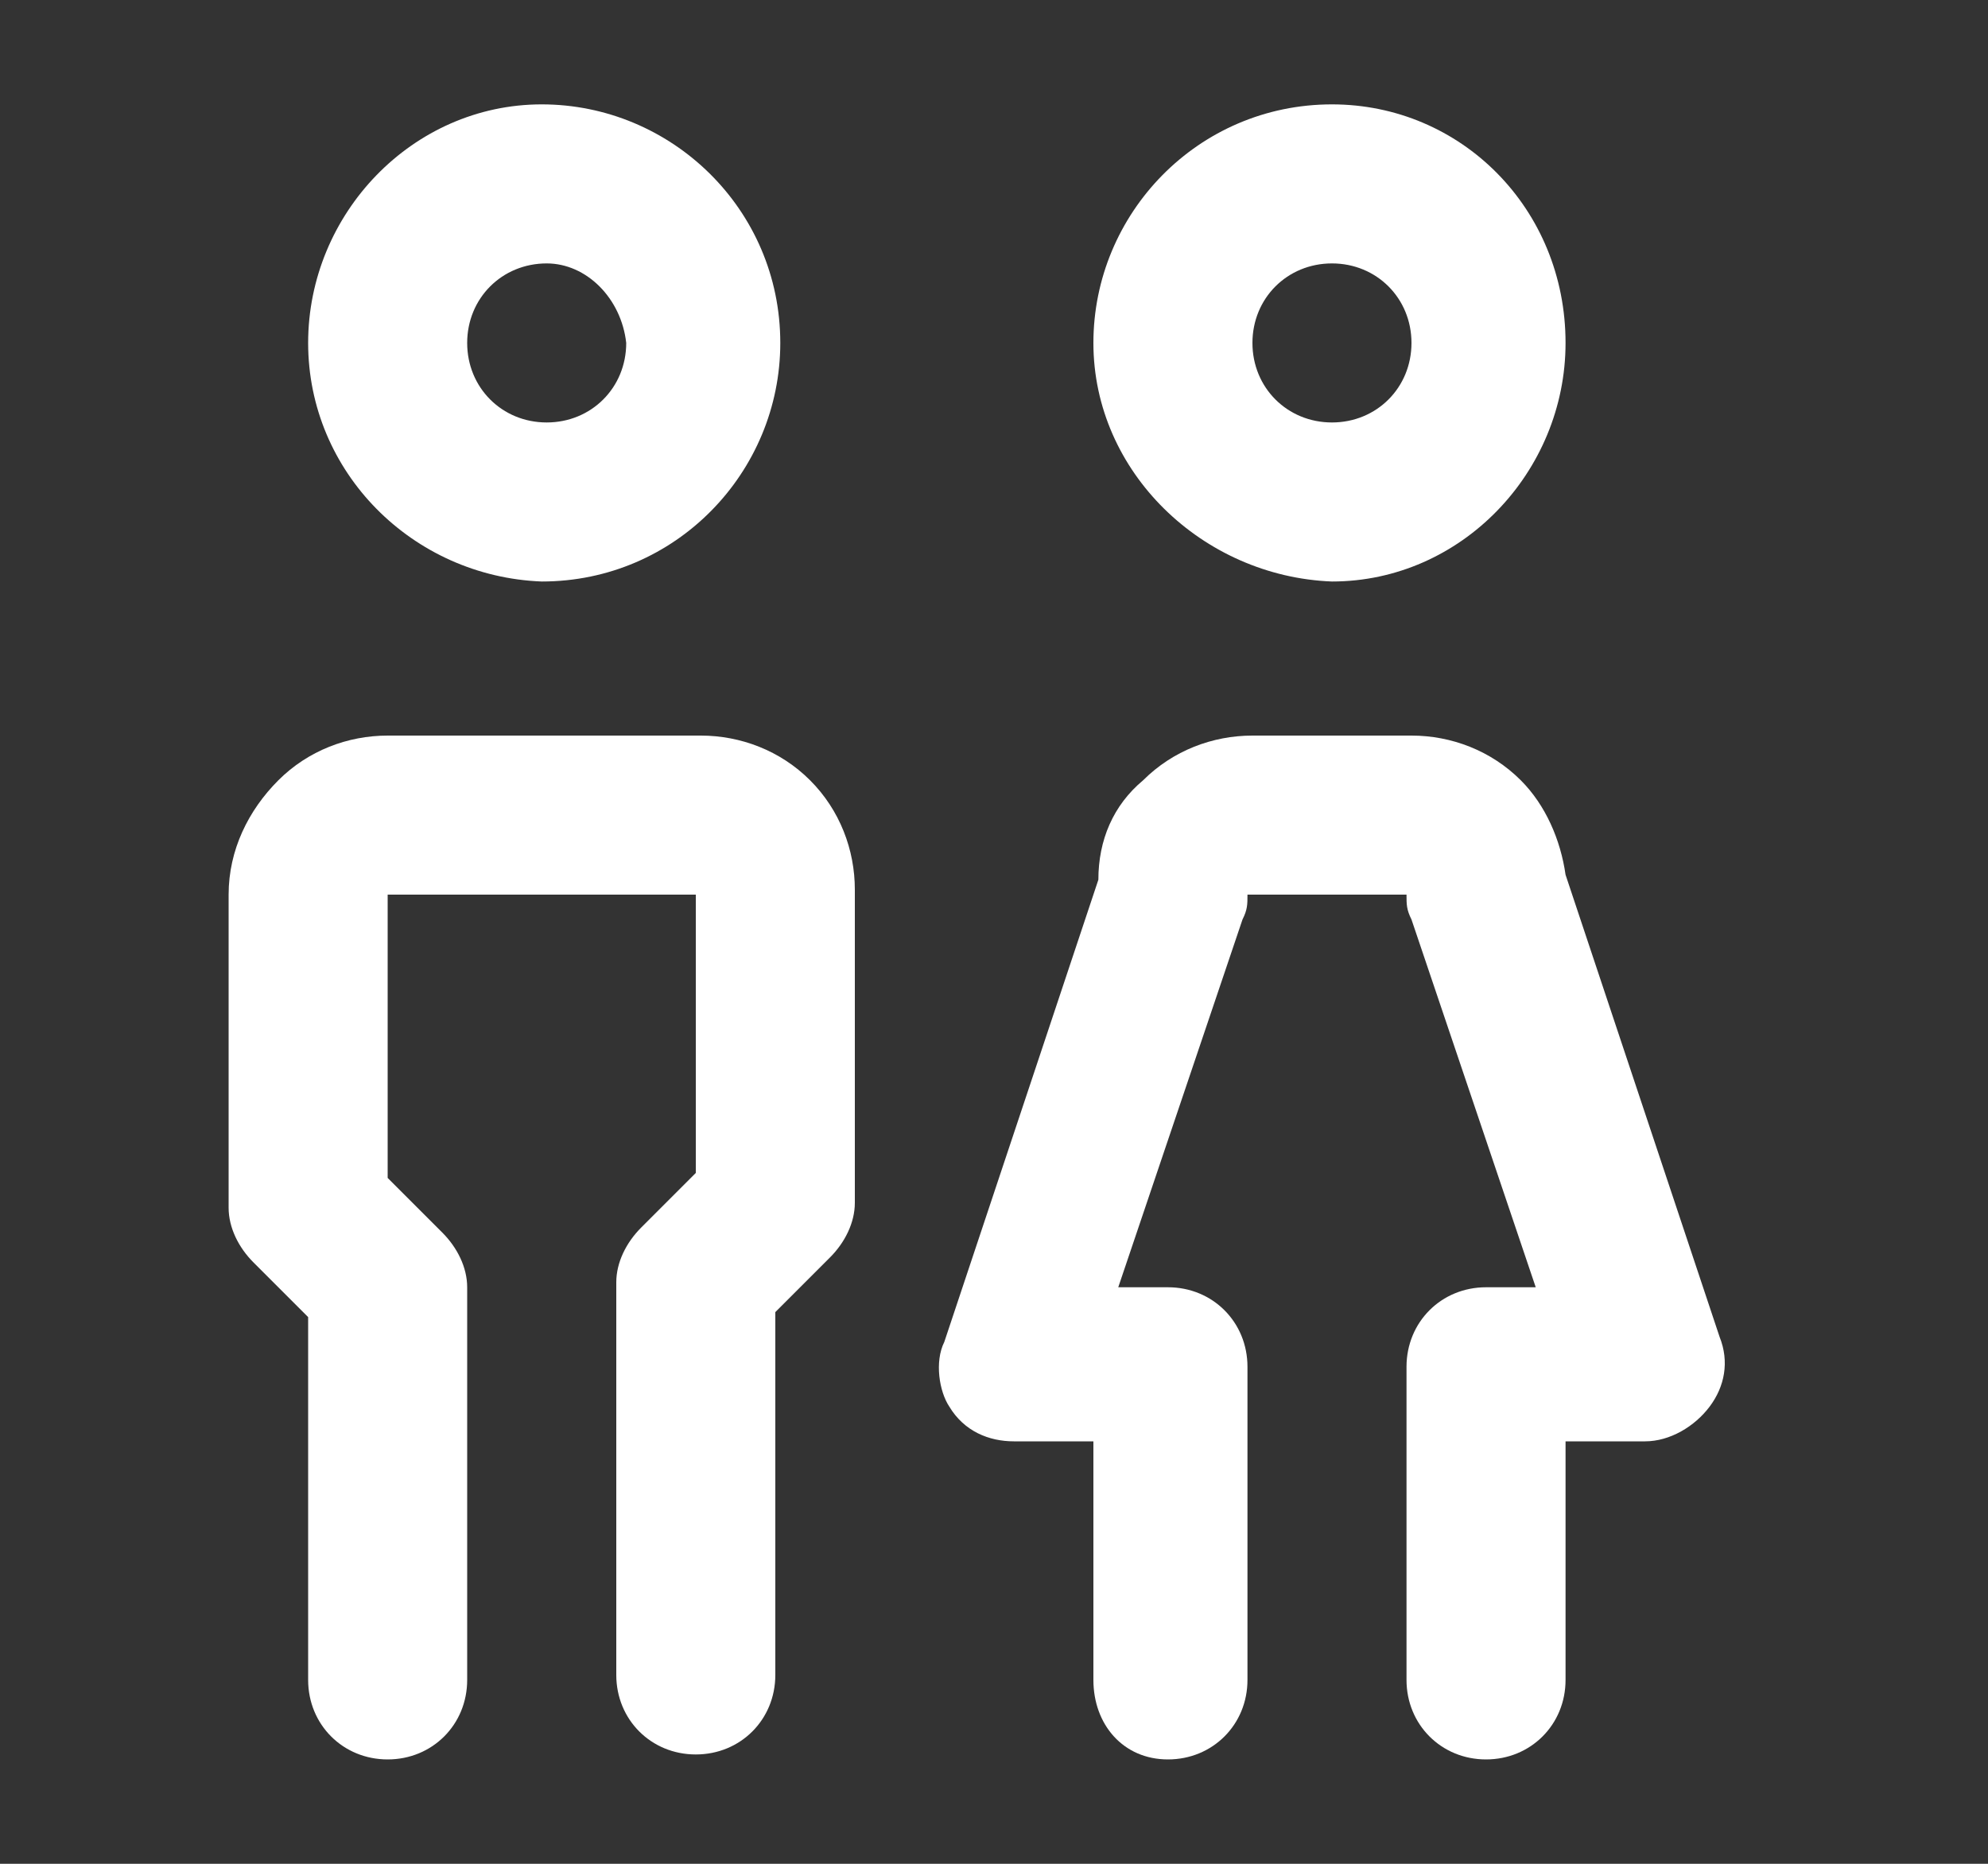
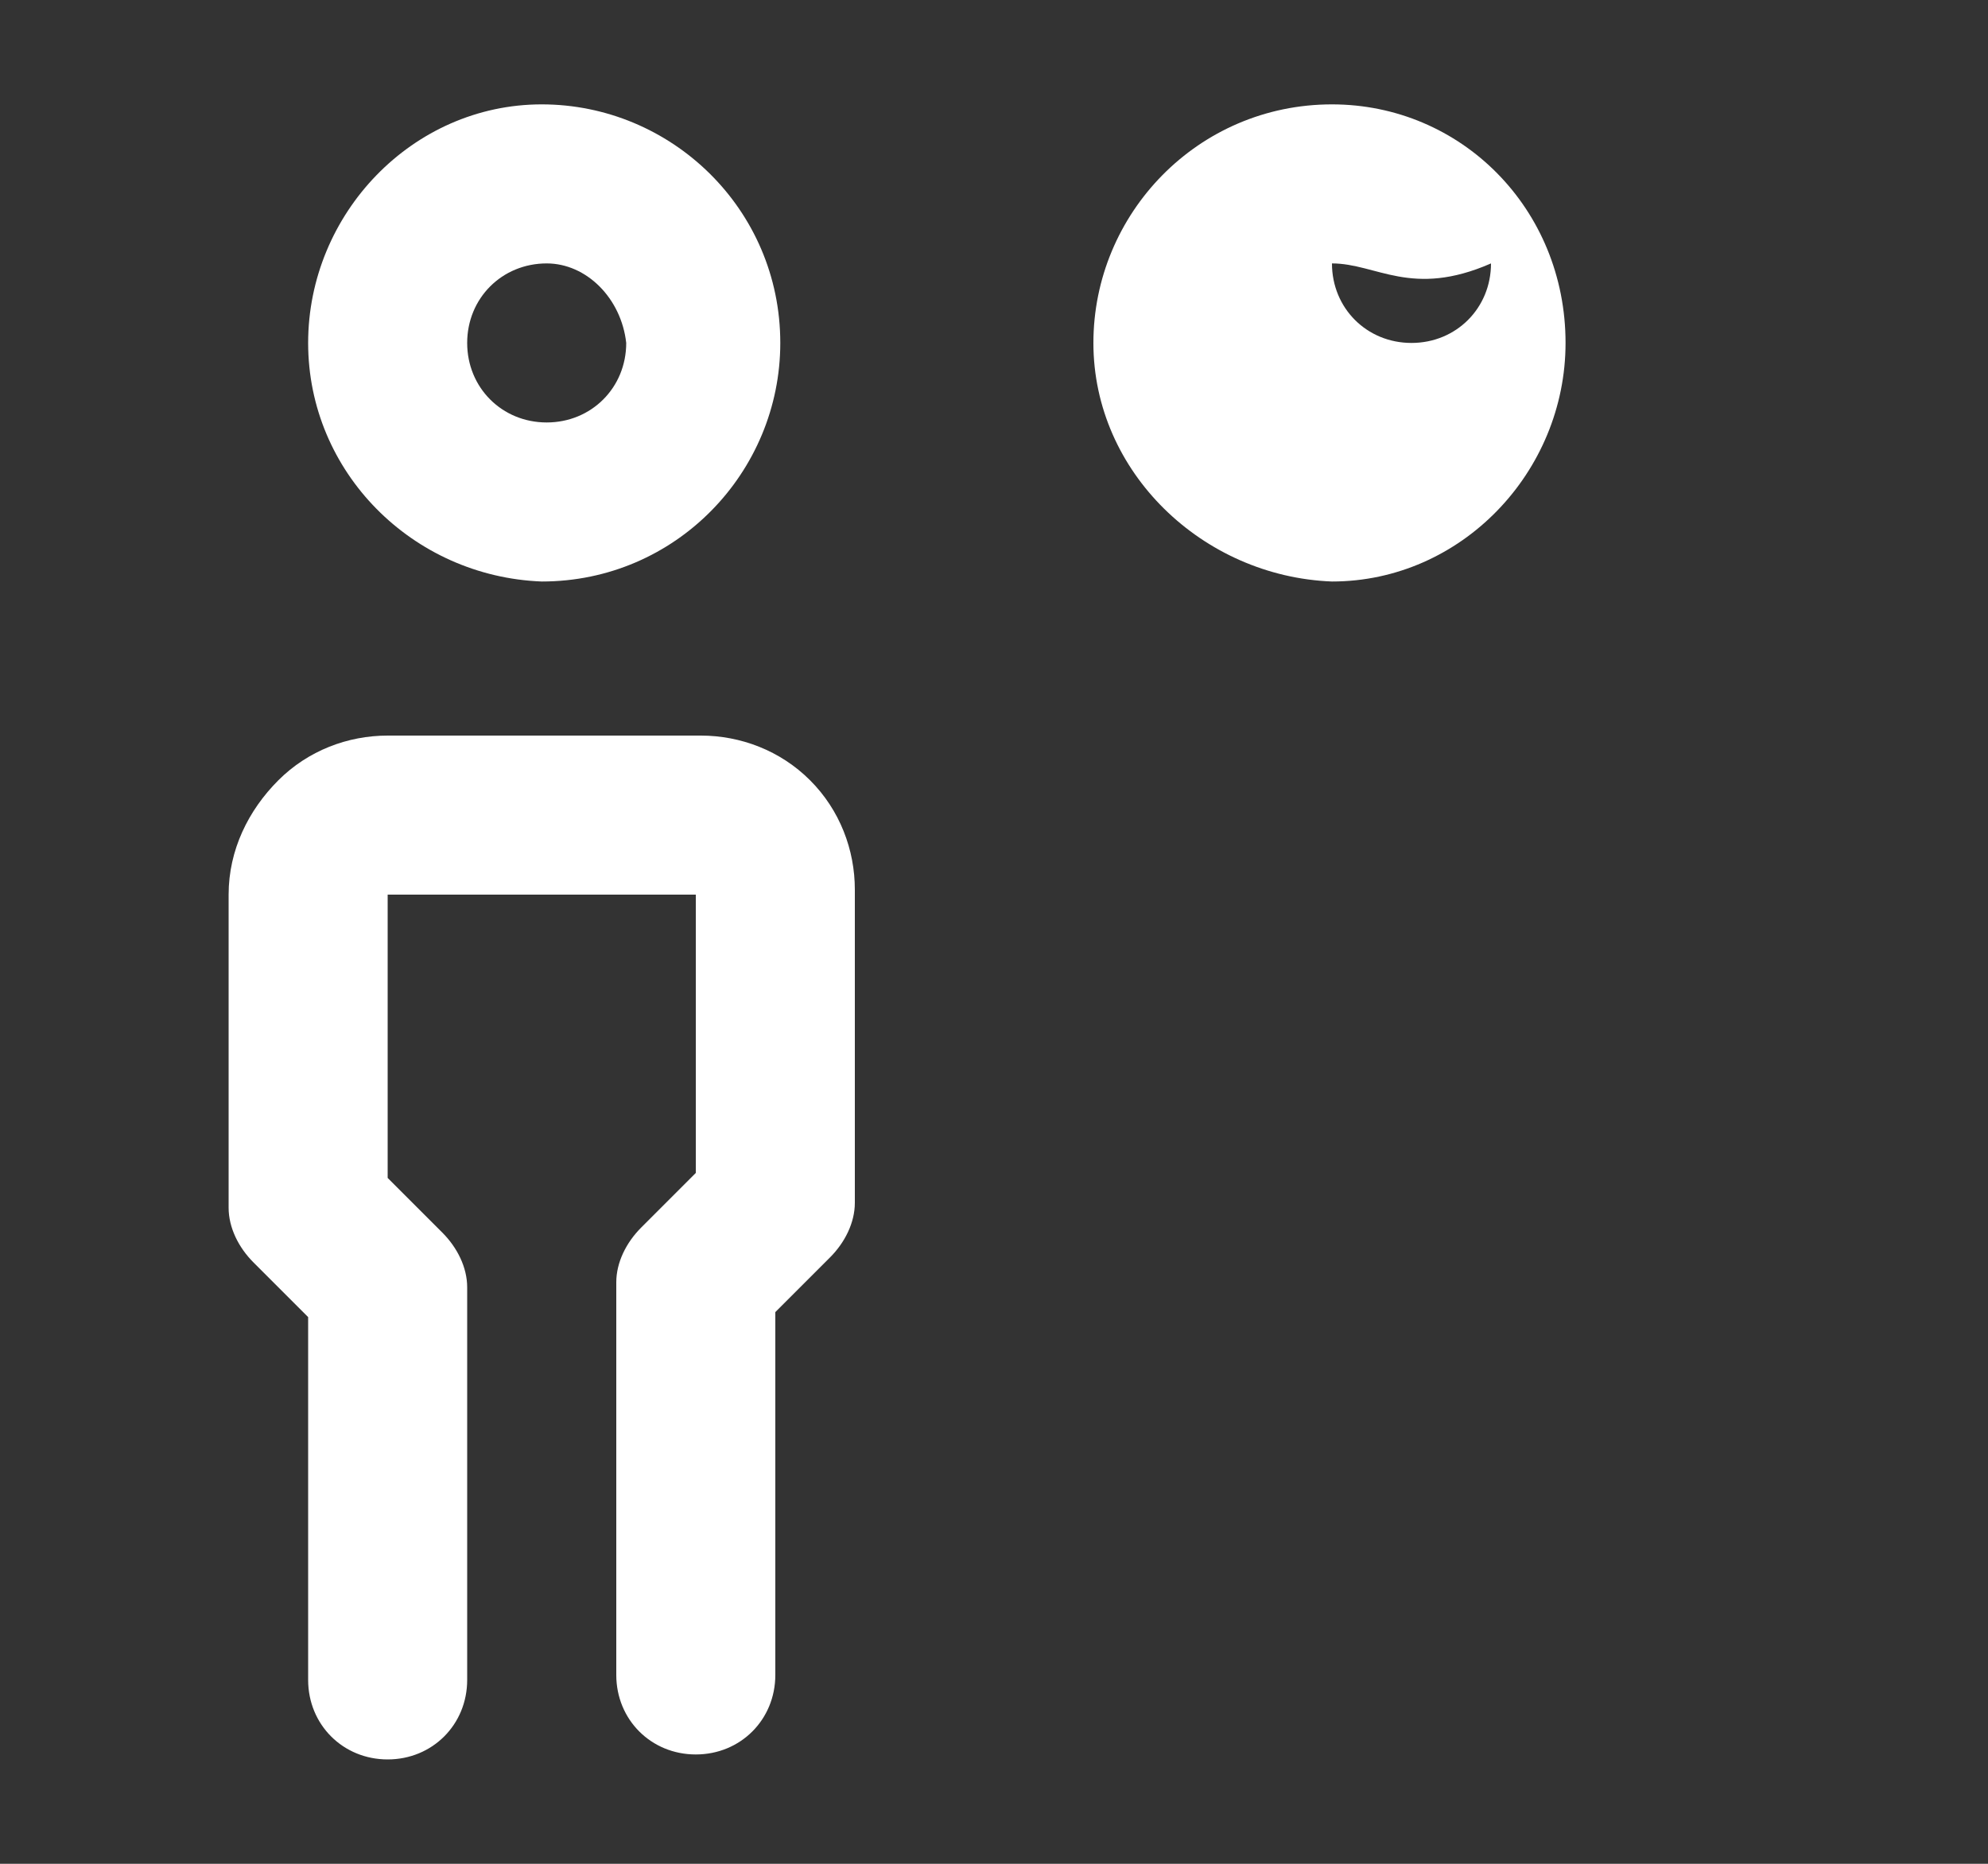
<svg xmlns="http://www.w3.org/2000/svg" version="1.1" id="Capa_1" x="0px" y="0px" viewBox="0 0 40 37.5" style="enable-background:new 0 0 40 37.5;" xml:space="preserve">
  <rect x="0" y="0" width="40" height="37.5" fill="#333333" stroke="none" />
  <style type="text/css">
	.st0{fill-rule:evenodd;clip-rule:evenodd;fill:#FFFFFF;}
</style>
  <path class="st0" d="M11,5.3c-0.9,0-1.6,0.7-1.6,1.6c0,0.9,0.7,1.6,1.6,1.6c0.9,0,1.6-0.7,1.6-1.6C12.5,6,11.8,5.3,11,5.3z M6.2,6.9  c0-2.6,2.1-4.8,4.7-4.8c2.6,0,4.8,2.1,4.8,4.8c0,2.6-2.1,4.8-4.8,4.8C8.3,11.6,6.2,9.5,6.2,6.9z" />
  <path class="st0" d="M5.6,15.7c0.6-0.6,1.4-0.9,2.2-0.9h6.3c0.8,0,1.6,0.3,2.2,0.9c0.6,0.6,0.9,1.4,0.9,2.2v6.3  c0,0.4-0.2,0.8-0.5,1.1l-1.1,1.1v7.3c0,0.9-0.7,1.6-1.6,1.6c-0.9,0-1.6-0.7-1.6-1.6v-7.9c0-0.4,0.2-0.8,0.5-1.1l1.1-1.1V18H7.8v5.7  l1.1,1.1c0.3,0.3,0.5,0.7,0.5,1.1v7.9c0,0.9-0.7,1.6-1.6,1.6s-1.6-0.7-1.6-1.6v-7.3l-1.1-1.1c-0.3-0.3-0.5-0.7-0.5-1.1V18  C4.6,17.1,5,16.3,5.6,15.7z" />
-   <path class="st0" d="M26.8,5.3c-0.9,0-1.6,0.7-1.6,1.6c0,0.9,0.7,1.6,1.6,1.6c0.9,0,1.6-0.7,1.6-1.6C28.4,6,27.7,5.3,26.8,5.3z   M22,6.9c0-2.6,2.1-4.8,4.8-4.8c2.6,0,4.7,2.1,4.7,4.8c0,2.6-2.1,4.8-4.7,4.8C24.2,11.6,22,9.5,22,6.9z" />
-   <path class="st0" d="M23,15.7c0.6-0.6,1.4-0.9,2.2-0.9h3.2c0.8,0,1.6,0.3,2.2,0.9c0.5,0.5,0.8,1.2,0.9,1.9l3.1,9.3  c0.2,0.5,0.1,1-0.2,1.4c-0.3,0.4-0.8,0.7-1.3,0.7h-1.6v4.8c0,0.9-0.7,1.6-1.6,1.6c-0.9,0-1.6-0.7-1.6-1.6v-6.3  c0-0.9,0.7-1.6,1.6-1.6h1l-2.5-7.4c-0.1-0.2-0.1-0.3-0.1-0.5h-3.2c0,0.2,0,0.3-0.1,0.5l-2.5,7.4h1c0.9,0,1.6,0.7,1.6,1.6v6.3  c0,0.9-0.7,1.6-1.6,1.6S22,34.7,22,33.8V29h-1.6c-0.5,0-1-0.2-1.3-0.7C18.9,28,18.8,27.4,19,27l3.1-9.3C22.1,16.9,22.4,16.2,23,15.7  z" />
+   <path class="st0" d="M26.8,5.3c0,0.9,0.7,1.6,1.6,1.6c0.9,0,1.6-0.7,1.6-1.6C28.4,6,27.7,5.3,26.8,5.3z   M22,6.9c0-2.6,2.1-4.8,4.8-4.8c2.6,0,4.7,2.1,4.7,4.8c0,2.6-2.1,4.8-4.7,4.8C24.2,11.6,22,9.5,22,6.9z" />
</svg>